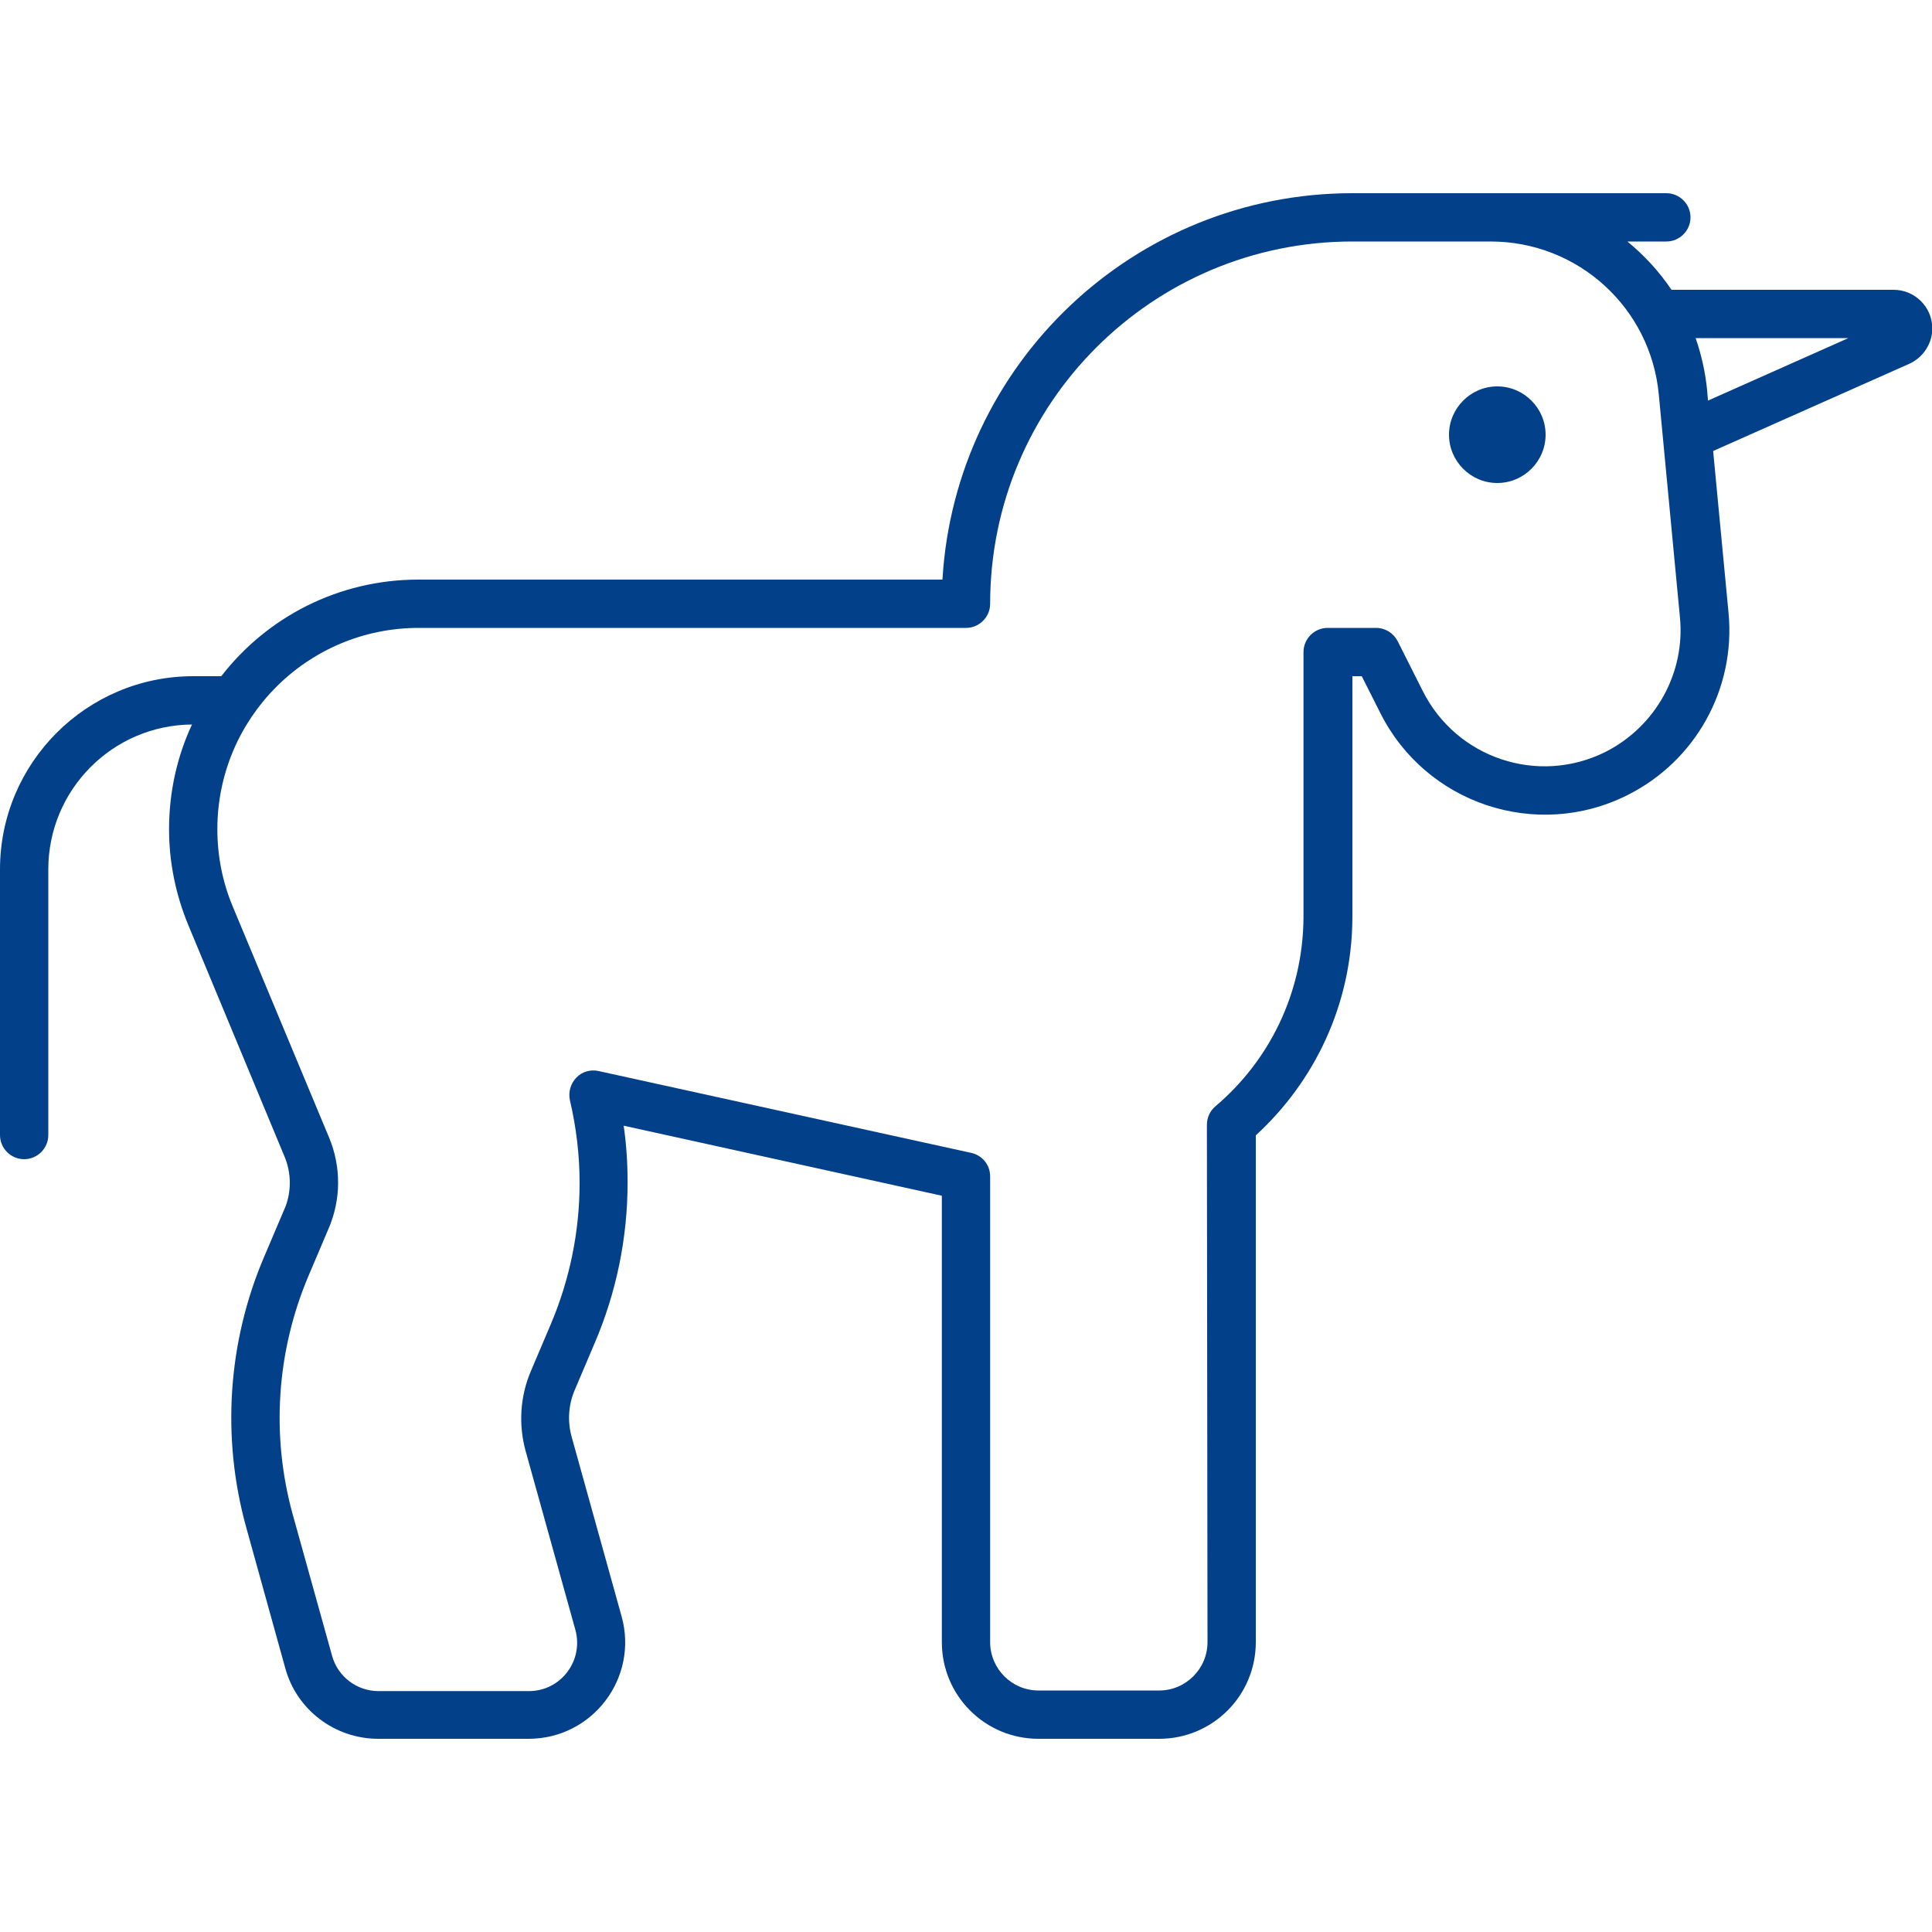
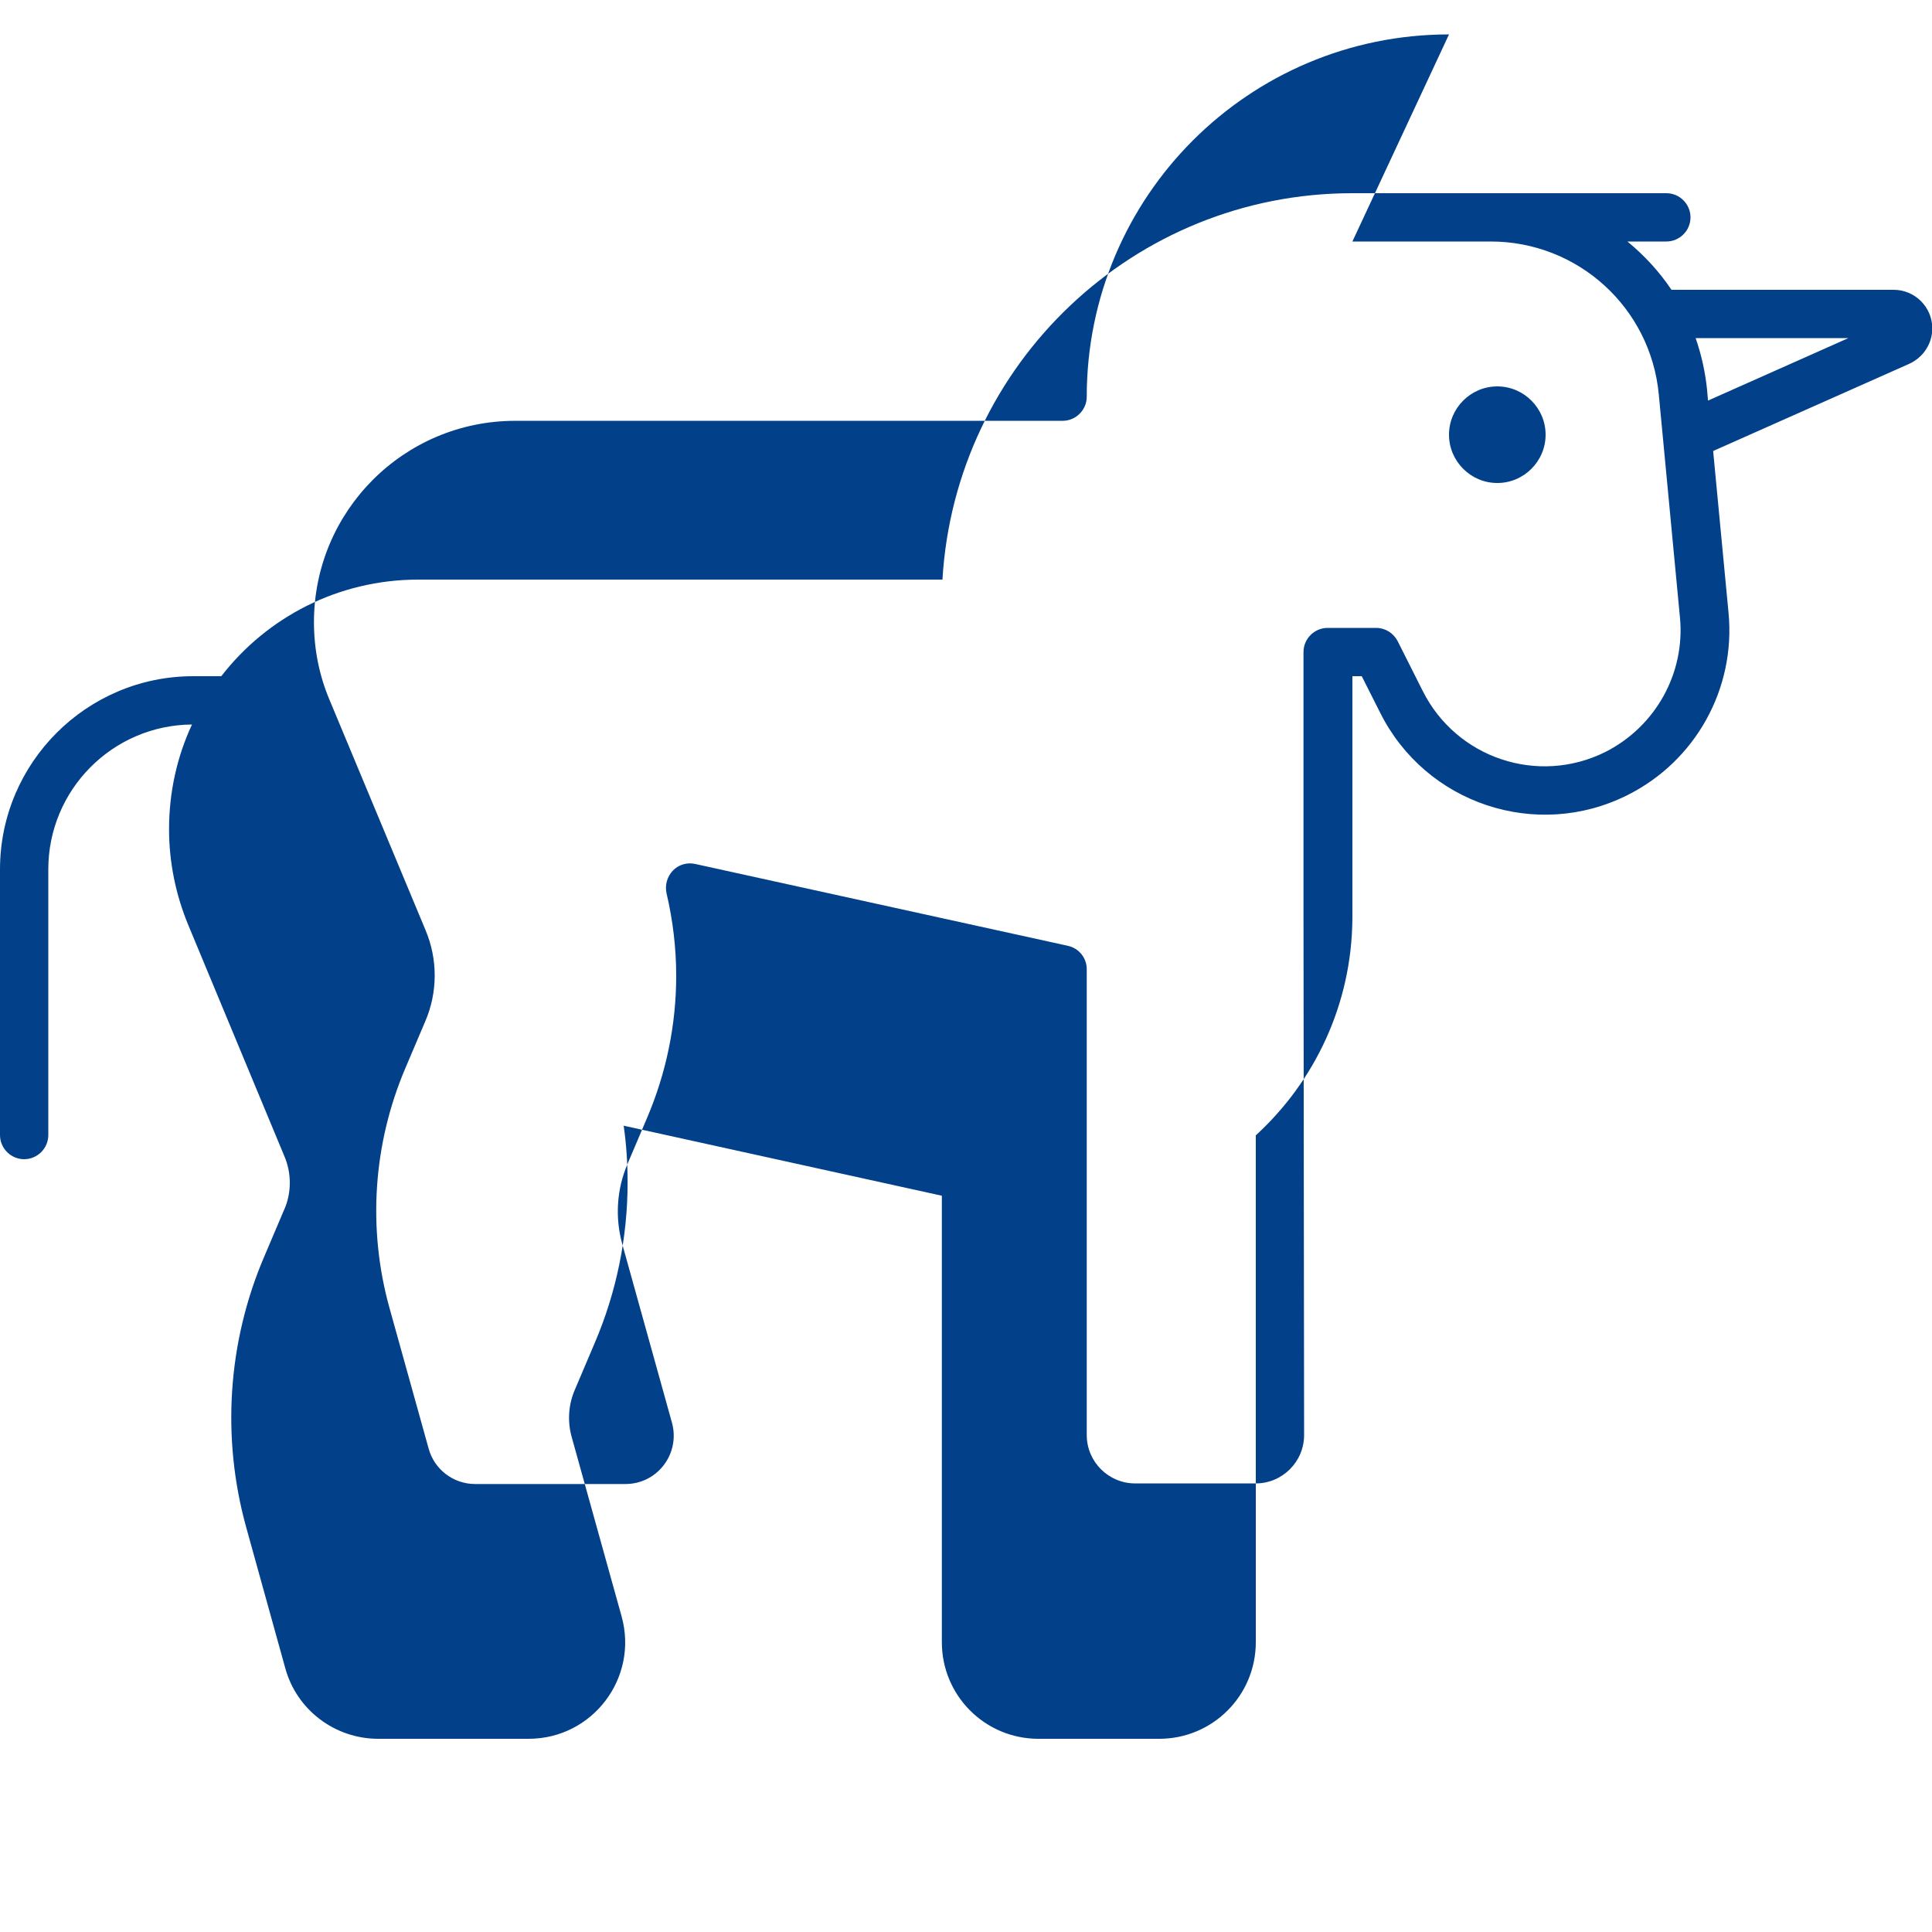
<svg xmlns="http://www.w3.org/2000/svg" id="Ebene_1" data-name="Ebene 1" viewBox="0 0 640 640">
  <defs>
    <style>
      .cls-1 {
        fill: #024089;
      }
    </style>
  </defs>
-   <path class="cls-1" d="M448,80h45.8c28.9,0,53,21.9,55.7,50.7l7,73.8c1.8,18.5-8.1,36.2-24.7,44.6-22.3,11.1-49.3,2.1-60.5-20.2l-8.3-16.5c-1.4-2.7-4.1-4.4-7.2-4.4h-16c-4.4,0-8,3.6-8,8v88c-.2,25.4-11.6,47.6-29.2,62.5-1.8,1.5-2.8,3.8-2.8,6.1l.2,171.4c0,8.8-7.2,16-16,16h-40c-8.8,0-16-7.2-16-16v-154.3c0-3.8-2.6-7-6.3-7.8l-123.4-27.1c-2.7-.6-5.5.2-7.4,2.2-1.9,2-2.7,4.8-2.1,7.5,2.1,9,3.2,18.1,3.2,27.4,0,16.1-3.3,32.1-9.6,46.9l-6.5,15.3c-3.6,8.4-4.2,17.7-1.8,26.5l16.5,59.3c2.8,10.2-4.8,20.3-15.4,20.3h-49.8c-7.2,0-13.5-4.8-15.4-11.7l-13-46.7c-7.3-26.3-5.4-54.3,5.3-79.4l6.5-15.3c2.1-4.8,3.2-10.1,3.2-15.3s-1-10.2-3-15l-31.9-76.5c-3.4-8.1-5.1-16.8-5.1-25.6,0-36.8,29.8-66.7,66.7-66.7h181.3c4.4,0,8-3.6,8-8,0-66.3,53.7-120,120-120ZM553.7,96c-4.1-6.1-9-11.4-14.6-16h12.9c4.4,0,8-3.6,8-8s-3.6-8-8-8h-104c-72.4,0-131.6,56.6-135.8,128h-173.6c-26.6,0-50.2,12.5-65.3,32h-9.3C28.7,224,0,252.7,0,288v88c0,4.4,3.6,8,8,8s8-3.6,8-8v-88c0-26.4,21.3-47.8,47.6-48-4.9,10.5-7.6,22.3-7.6,34.7,0,10.9,2.2,21.7,6.4,31.8l31.8,76.5c1.2,2.8,1.8,5.8,1.8,8.8s-.6,6.2-1.9,9l-6.5,15.3c-12.2,28.4-14.3,60.2-6,90l12.9,46.5c3.8,13.9,16.5,23.4,30.8,23.4h49.8c21.2,0,36.5-20.2,30.8-40.6l-16.5-59.3c-1.5-5.3-1.1-10.9,1.1-15.9l6.5-15.3c7.2-16.8,10.9-34.9,10.9-53.2,0-6.3-.4-12.6-1.3-18.8l105.4,23.2v147.9c0,17.7,14.3,32,32,32h40c17.7,0,32-14.3,32-32v-167.9c19.3-17.7,31.8-43.1,32-71.9v-80.2h3.1l6.1,12.1c15.1,30.2,51.8,42.4,81.9,27.3,22.6-11.3,35.9-35.3,33.5-60.4l-5.1-53.6,65-28.9c4.6-2.1,7.6-6.7,7.6-11.7,0-7.1-5.8-12.8-12.8-12.8h-73.6ZM561.7,112h50.6l-46.5,20.7-.3-3.5c-.6-6-1.9-11.7-3.8-17.2ZM496,160c8.8,0,16-7.2,16-16s-7.2-16-16-16-16,7.2-16,16,7.2,16,16,16Z" />
+   <path class="cls-1" d="M448,80h45.8c28.9,0,53,21.9,55.7,50.7l7,73.8c1.8,18.5-8.1,36.2-24.7,44.6-22.3,11.1-49.3,2.1-60.5-20.2l-8.3-16.5c-1.4-2.7-4.1-4.4-7.2-4.4h-16c-4.4,0-8,3.6-8,8v88l.2,171.4c0,8.8-7.2,16-16,16h-40c-8.8,0-16-7.2-16-16v-154.3c0-3.8-2.6-7-6.3-7.8l-123.4-27.1c-2.7-.6-5.5.2-7.4,2.2-1.9,2-2.7,4.8-2.1,7.5,2.1,9,3.2,18.1,3.2,27.4,0,16.1-3.3,32.1-9.6,46.9l-6.5,15.3c-3.6,8.4-4.2,17.7-1.8,26.5l16.5,59.3c2.8,10.2-4.8,20.3-15.4,20.3h-49.8c-7.2,0-13.5-4.8-15.4-11.7l-13-46.7c-7.3-26.3-5.4-54.3,5.3-79.4l6.5-15.3c2.1-4.8,3.2-10.1,3.2-15.3s-1-10.2-3-15l-31.9-76.5c-3.4-8.1-5.1-16.8-5.1-25.6,0-36.8,29.8-66.7,66.7-66.7h181.3c4.4,0,8-3.6,8-8,0-66.3,53.7-120,120-120ZM553.7,96c-4.1-6.1-9-11.4-14.6-16h12.9c4.4,0,8-3.6,8-8s-3.6-8-8-8h-104c-72.4,0-131.6,56.6-135.8,128h-173.6c-26.6,0-50.2,12.5-65.3,32h-9.3C28.7,224,0,252.7,0,288v88c0,4.4,3.6,8,8,8s8-3.6,8-8v-88c0-26.4,21.3-47.8,47.6-48-4.9,10.5-7.6,22.3-7.6,34.7,0,10.9,2.2,21.7,6.4,31.8l31.8,76.5c1.2,2.8,1.8,5.8,1.8,8.8s-.6,6.2-1.9,9l-6.5,15.3c-12.2,28.4-14.3,60.2-6,90l12.9,46.5c3.8,13.9,16.5,23.4,30.8,23.4h49.8c21.2,0,36.5-20.2,30.8-40.6l-16.5-59.3c-1.5-5.3-1.1-10.9,1.1-15.9l6.5-15.3c7.2-16.8,10.9-34.9,10.9-53.2,0-6.3-.4-12.6-1.3-18.8l105.4,23.2v147.9c0,17.7,14.3,32,32,32h40c17.7,0,32-14.3,32-32v-167.9c19.3-17.7,31.8-43.1,32-71.9v-80.2h3.1l6.1,12.1c15.1,30.2,51.8,42.4,81.9,27.3,22.6-11.3,35.9-35.3,33.5-60.4l-5.1-53.6,65-28.9c4.6-2.1,7.6-6.7,7.6-11.7,0-7.1-5.8-12.8-12.8-12.8h-73.6ZM561.7,112h50.6l-46.5,20.7-.3-3.5c-.6-6-1.9-11.7-3.8-17.2ZM496,160c8.8,0,16-7.2,16-16s-7.2-16-16-16-16,7.2-16,16,7.2,16,16,16Z" />
</svg>